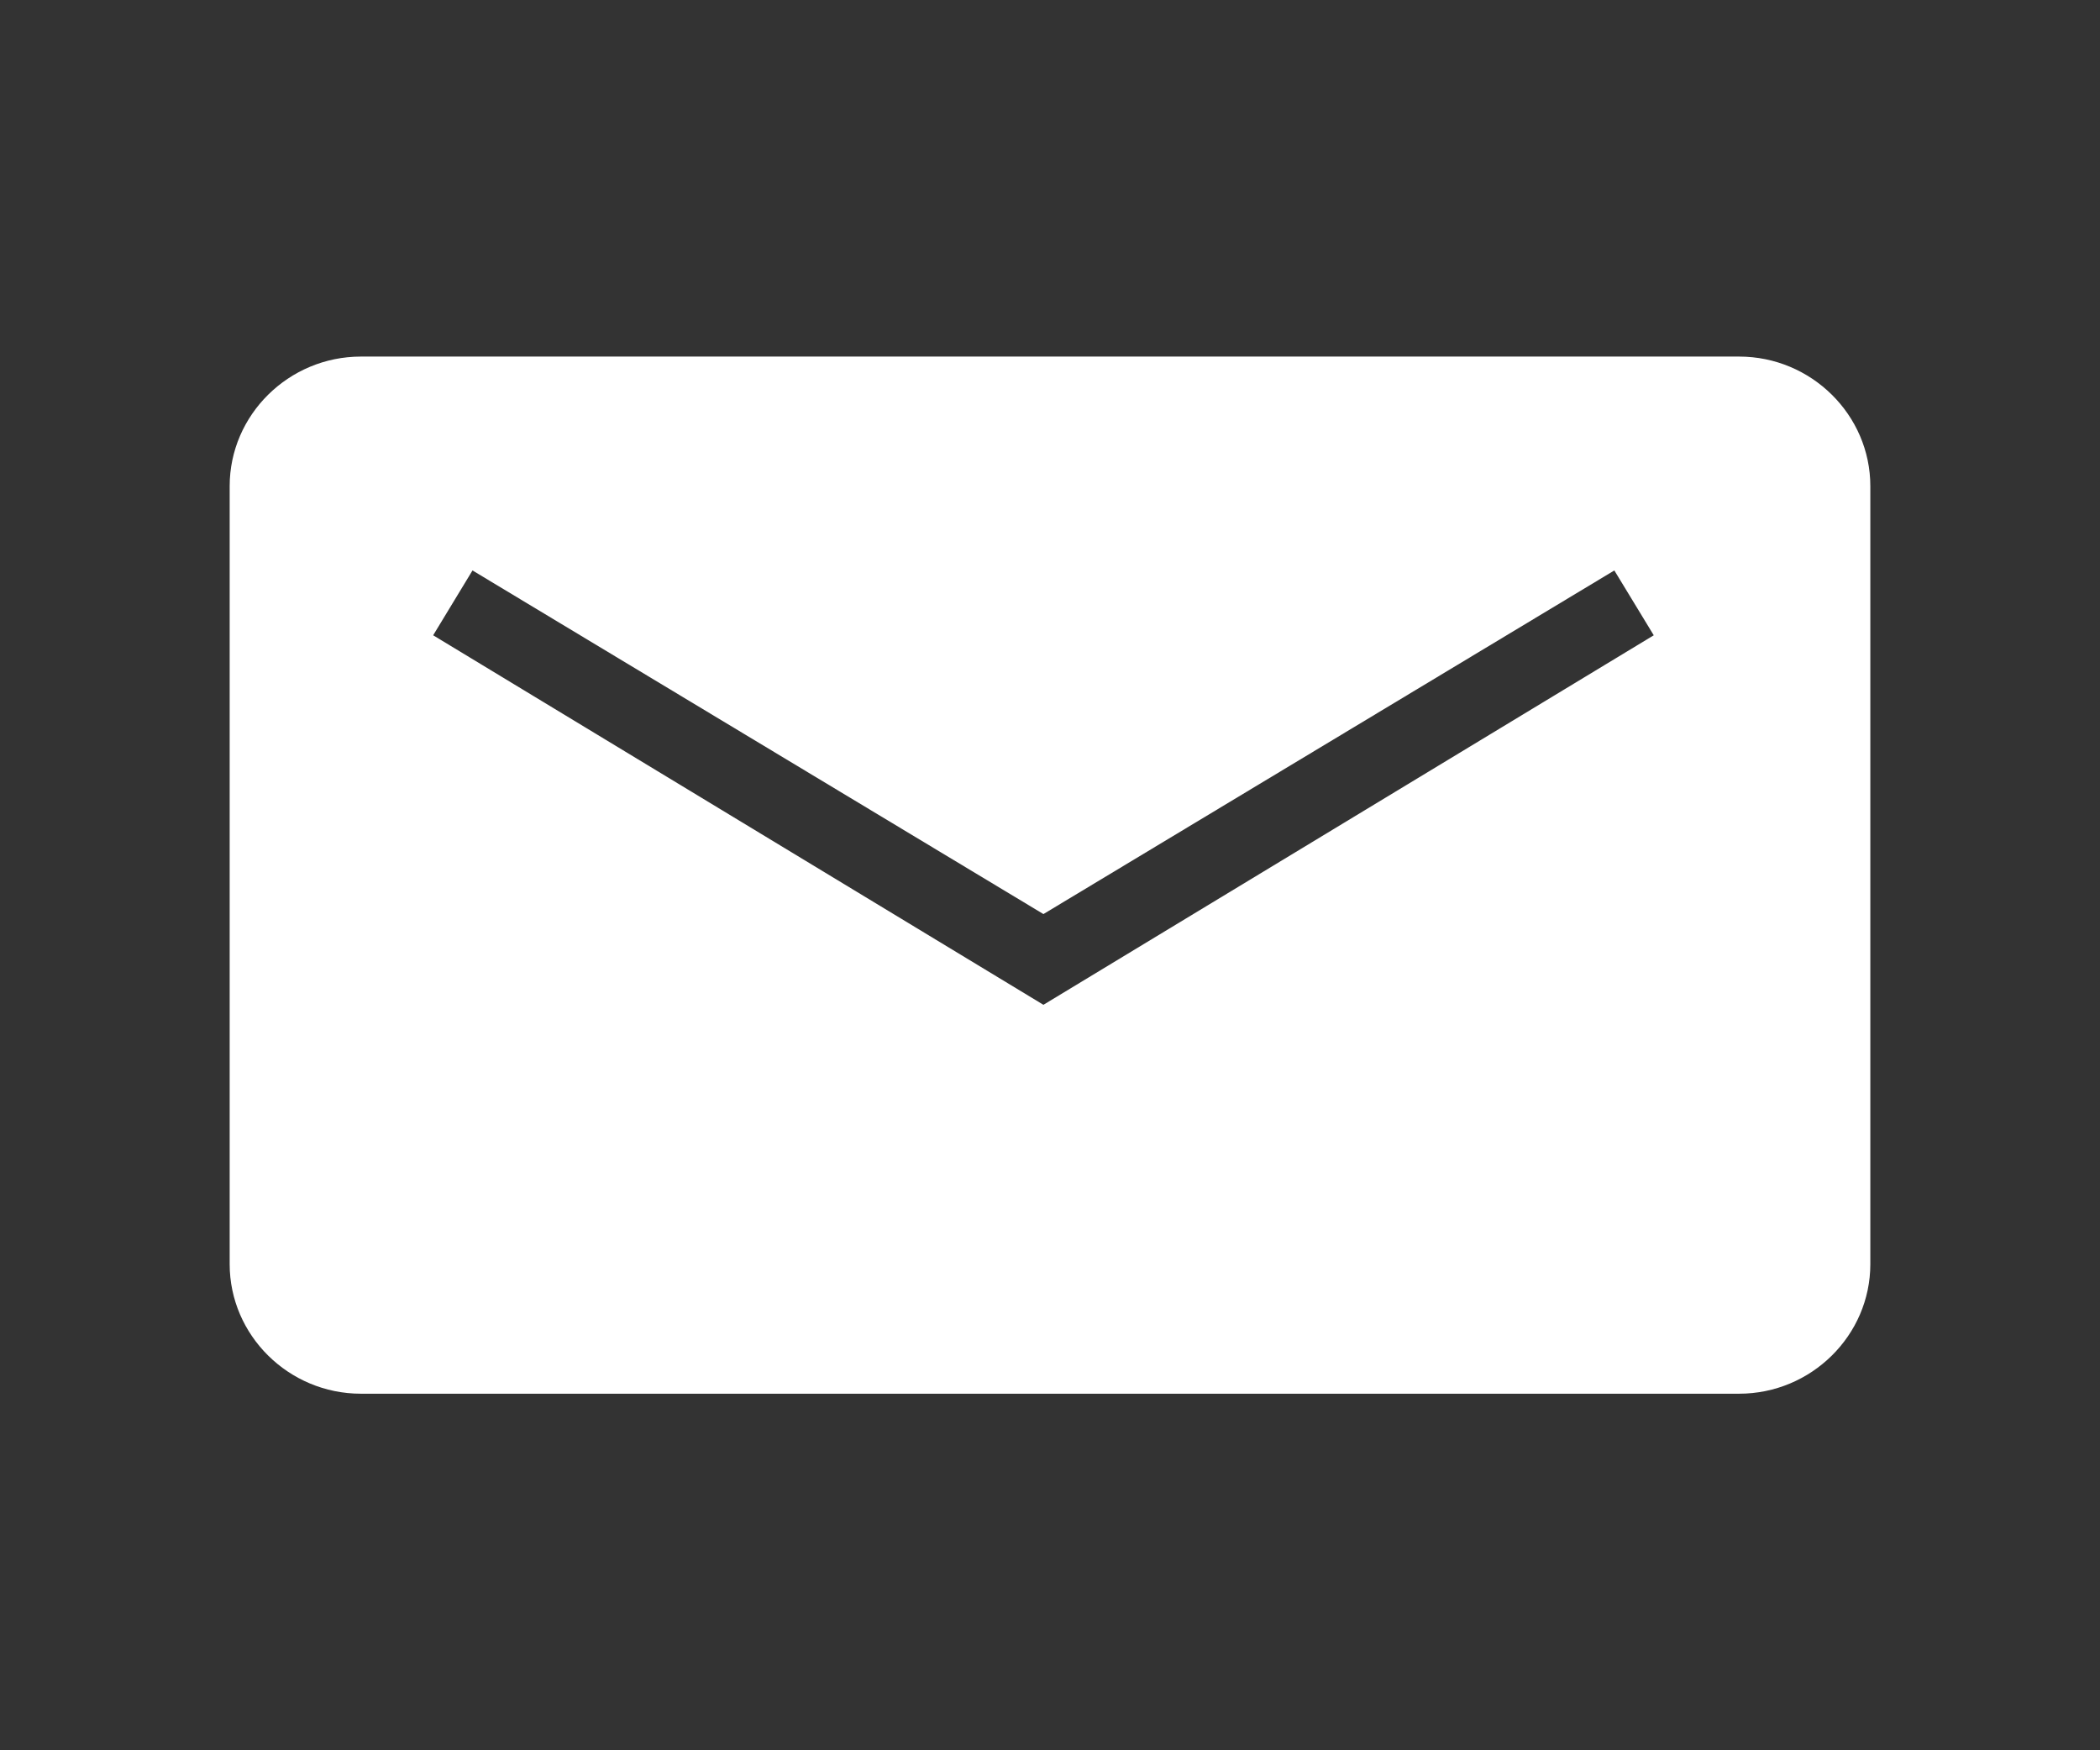
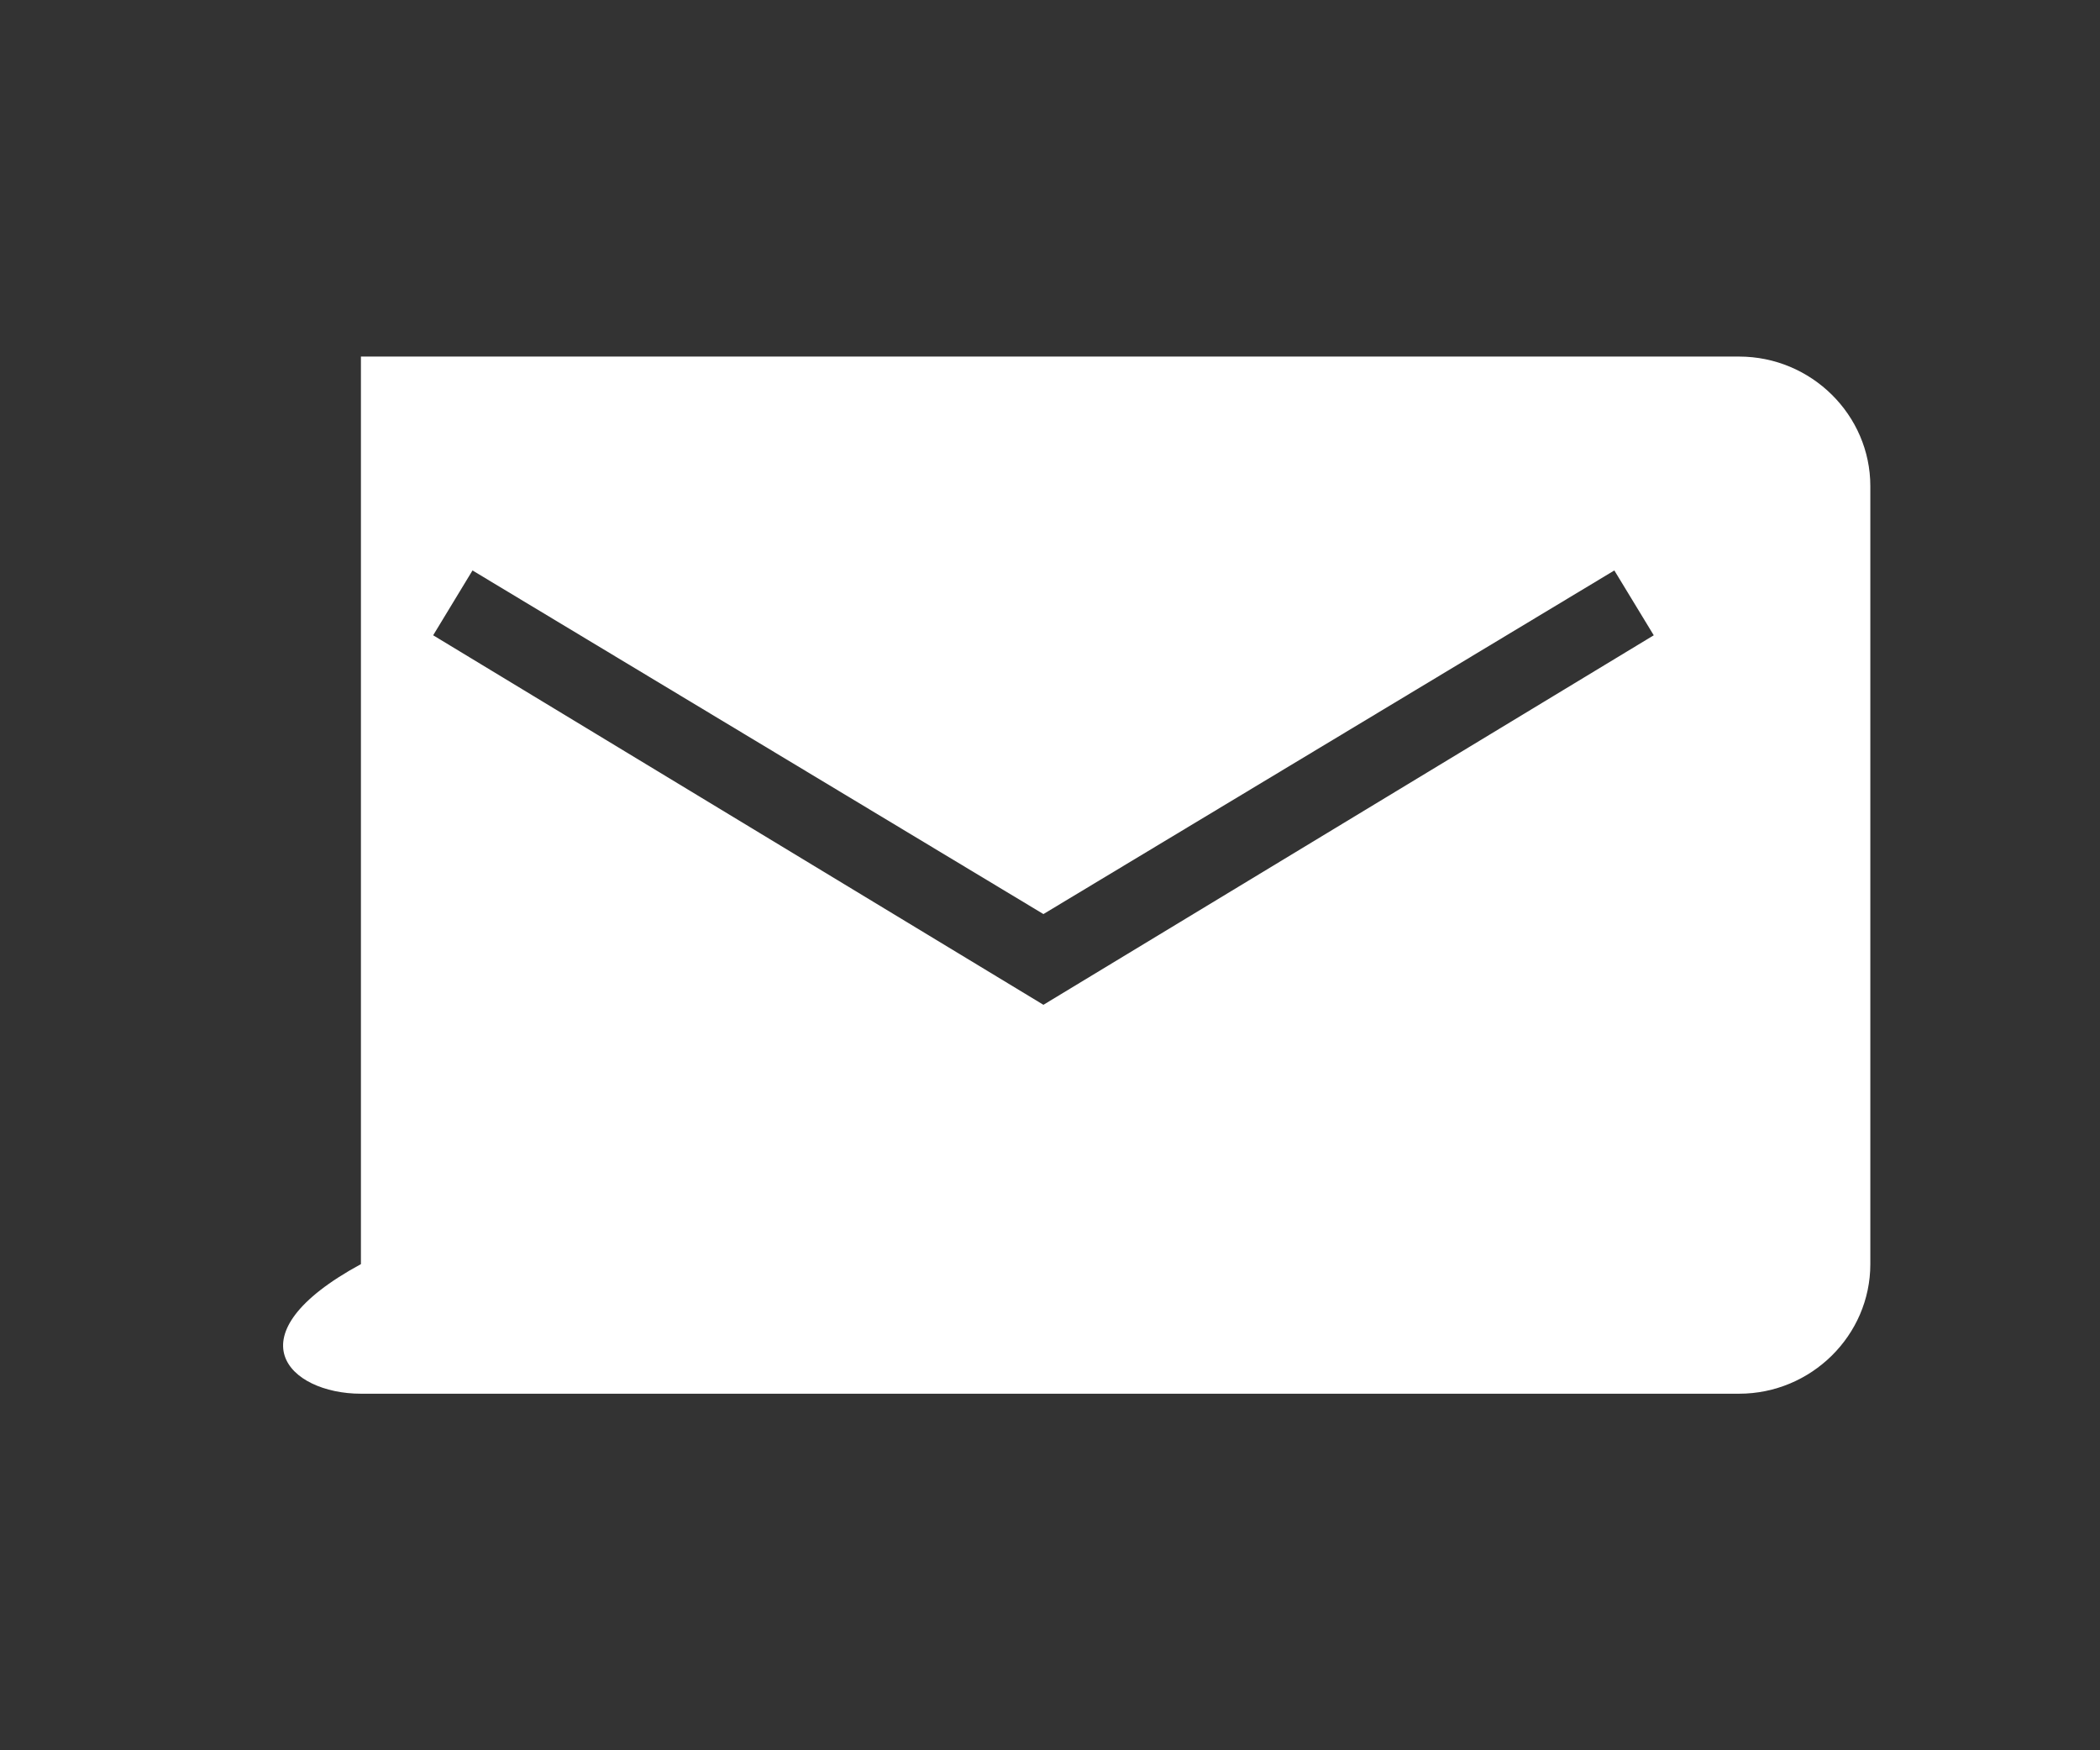
<svg xmlns="http://www.w3.org/2000/svg" preserveAspectRatio="none" width="100%" height="100%" overflow="visible" style="display: block;" viewBox="0 0 30 25" fill="none">
  <rect x="0" y="0" width="30" height="25" fill="#333333" stroke="none" />
  <g id="mail_ico 1">
-     <path id="Vector" d="M24.844 5.093H5.156C4.125 5.093 3.281 5.926 3.281 6.944V18.056C3.281 19.074 4.125 19.907 5.156 19.907H24.844C25.875 19.907 26.719 19.074 26.719 18.056V6.944C26.719 5.926 25.875 5.093 24.844 5.093ZM14.906 14.352L6.188 9.074L6.75 8.148L14.906 13.056L23.062 8.148L23.625 9.074L14.906 14.352Z" fill="white" />
+     <path id="Vector" d="M24.844 5.093H5.156V18.056C3.281 19.074 4.125 19.907 5.156 19.907H24.844C25.875 19.907 26.719 19.074 26.719 18.056V6.944C26.719 5.926 25.875 5.093 24.844 5.093ZM14.906 14.352L6.188 9.074L6.75 8.148L14.906 13.056L23.062 8.148L23.625 9.074L14.906 14.352Z" fill="white" />
  </g>
</svg>